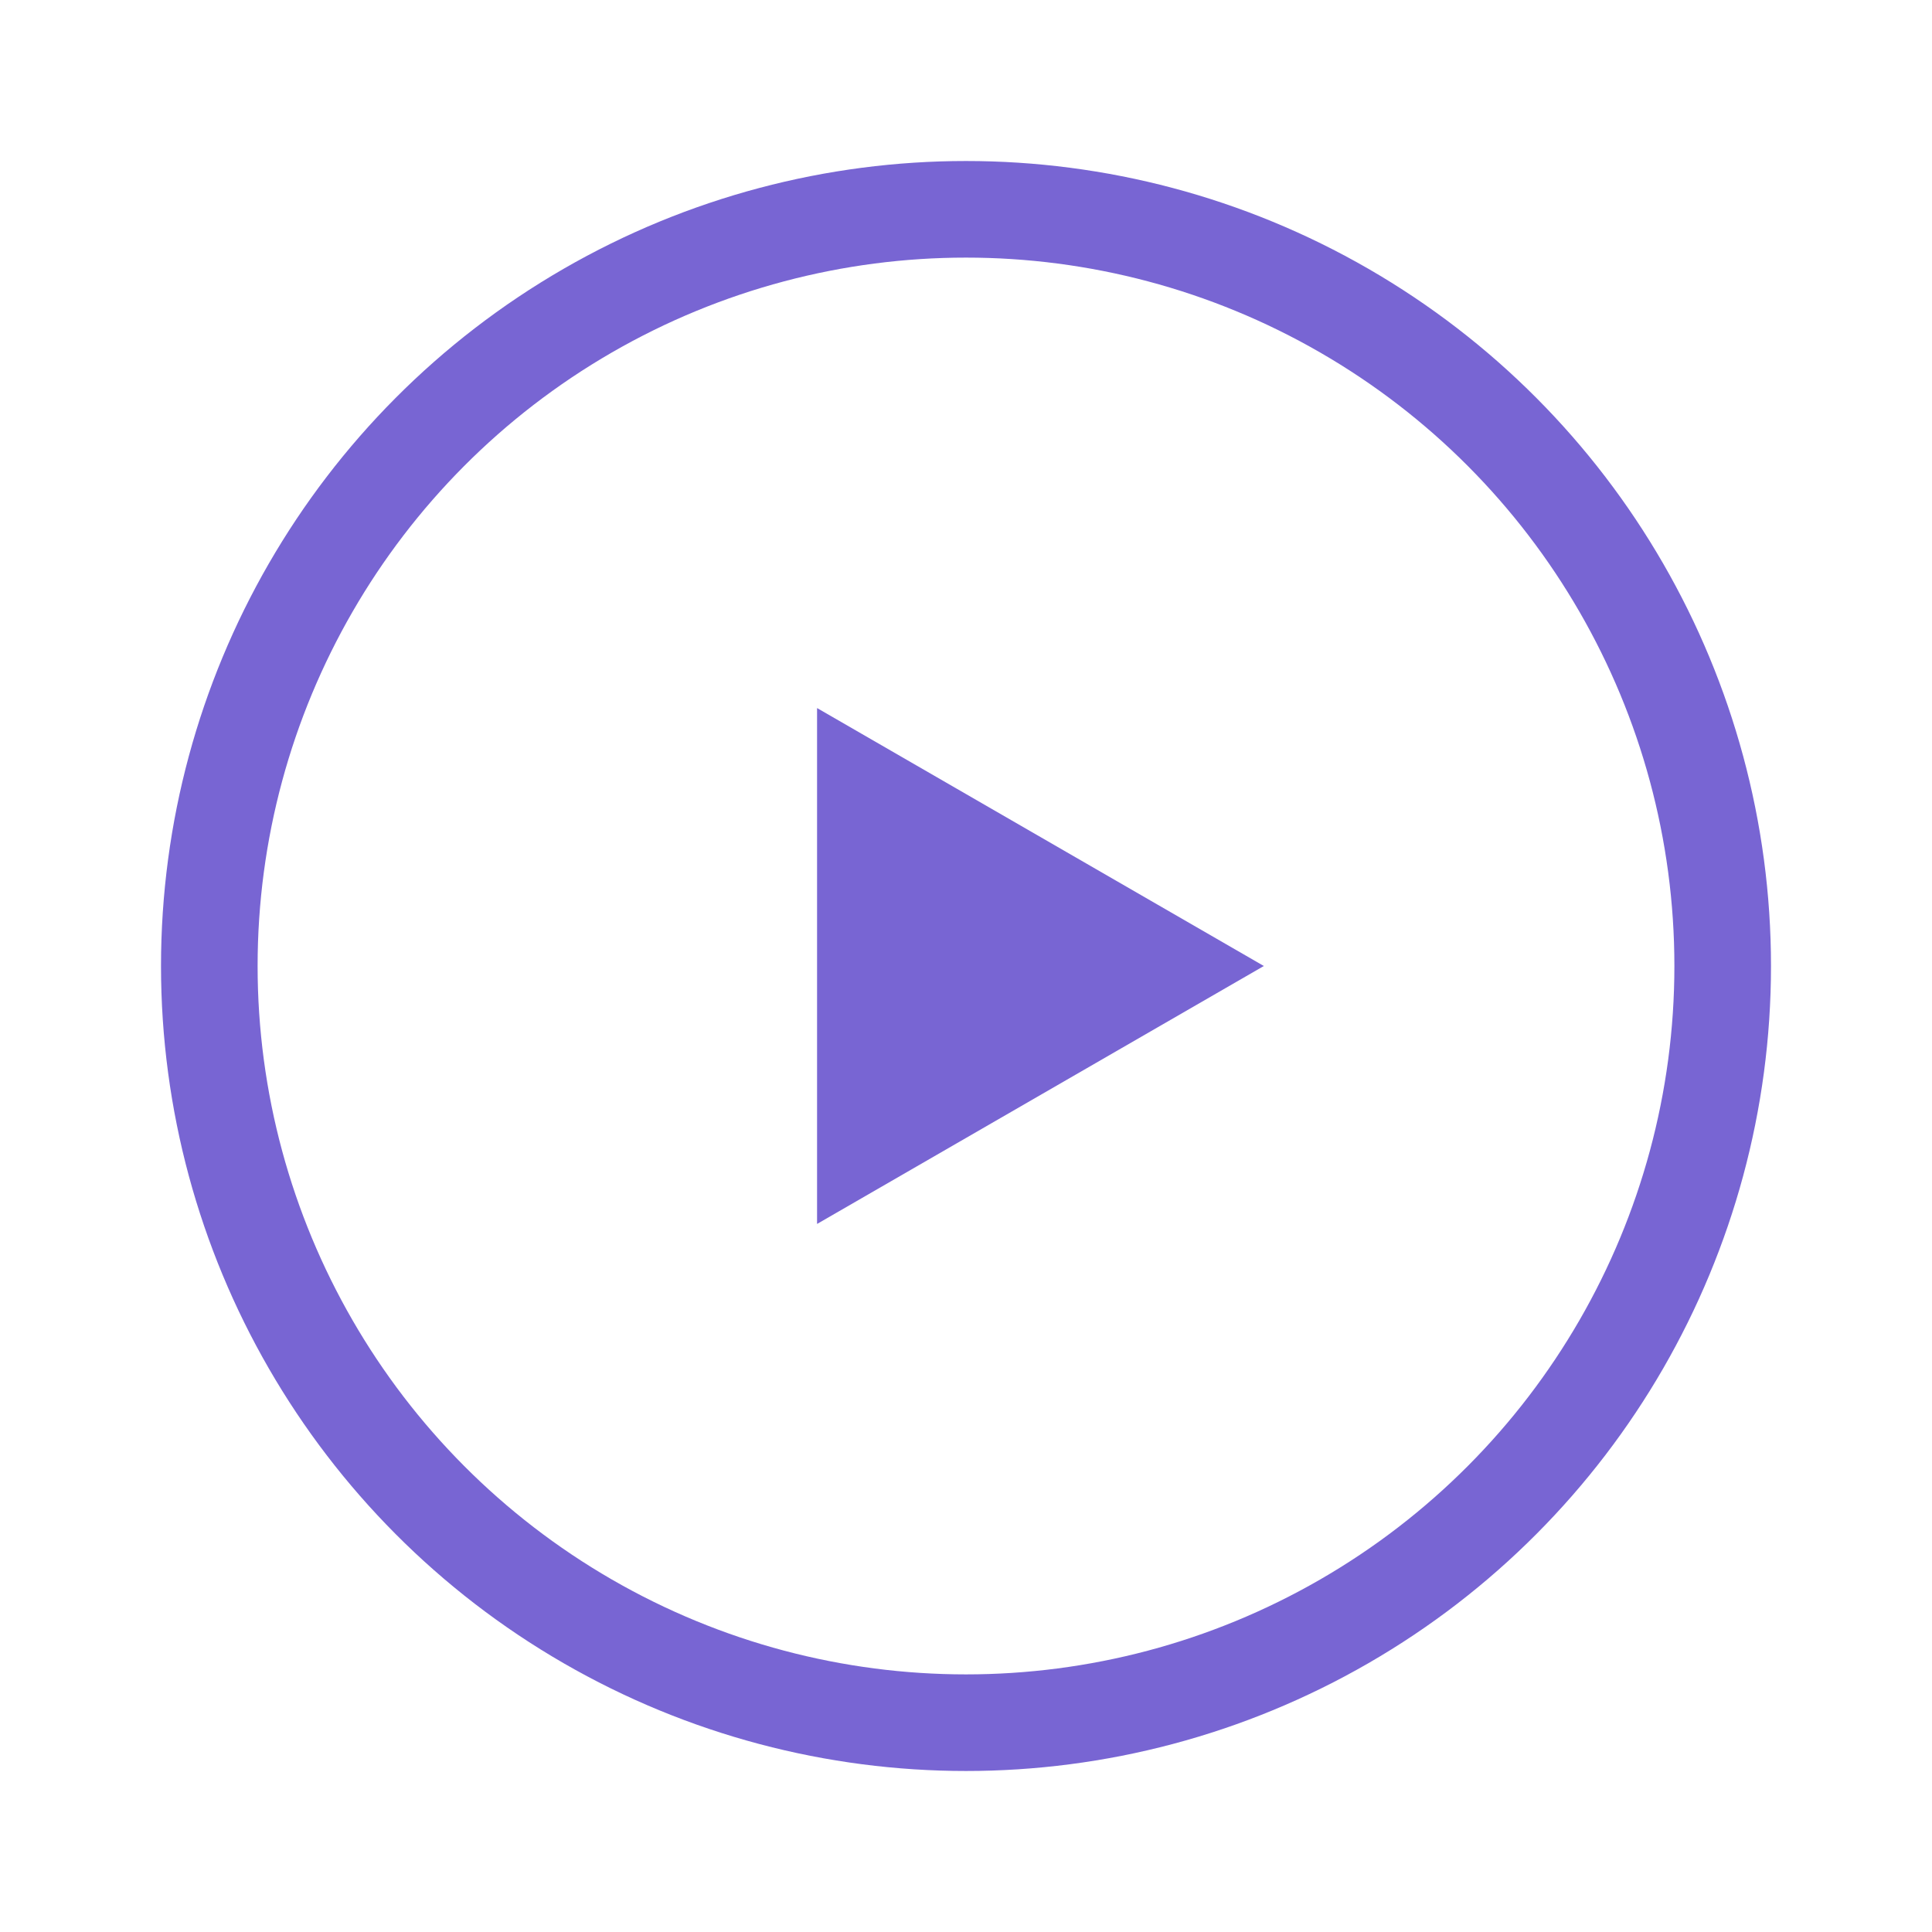
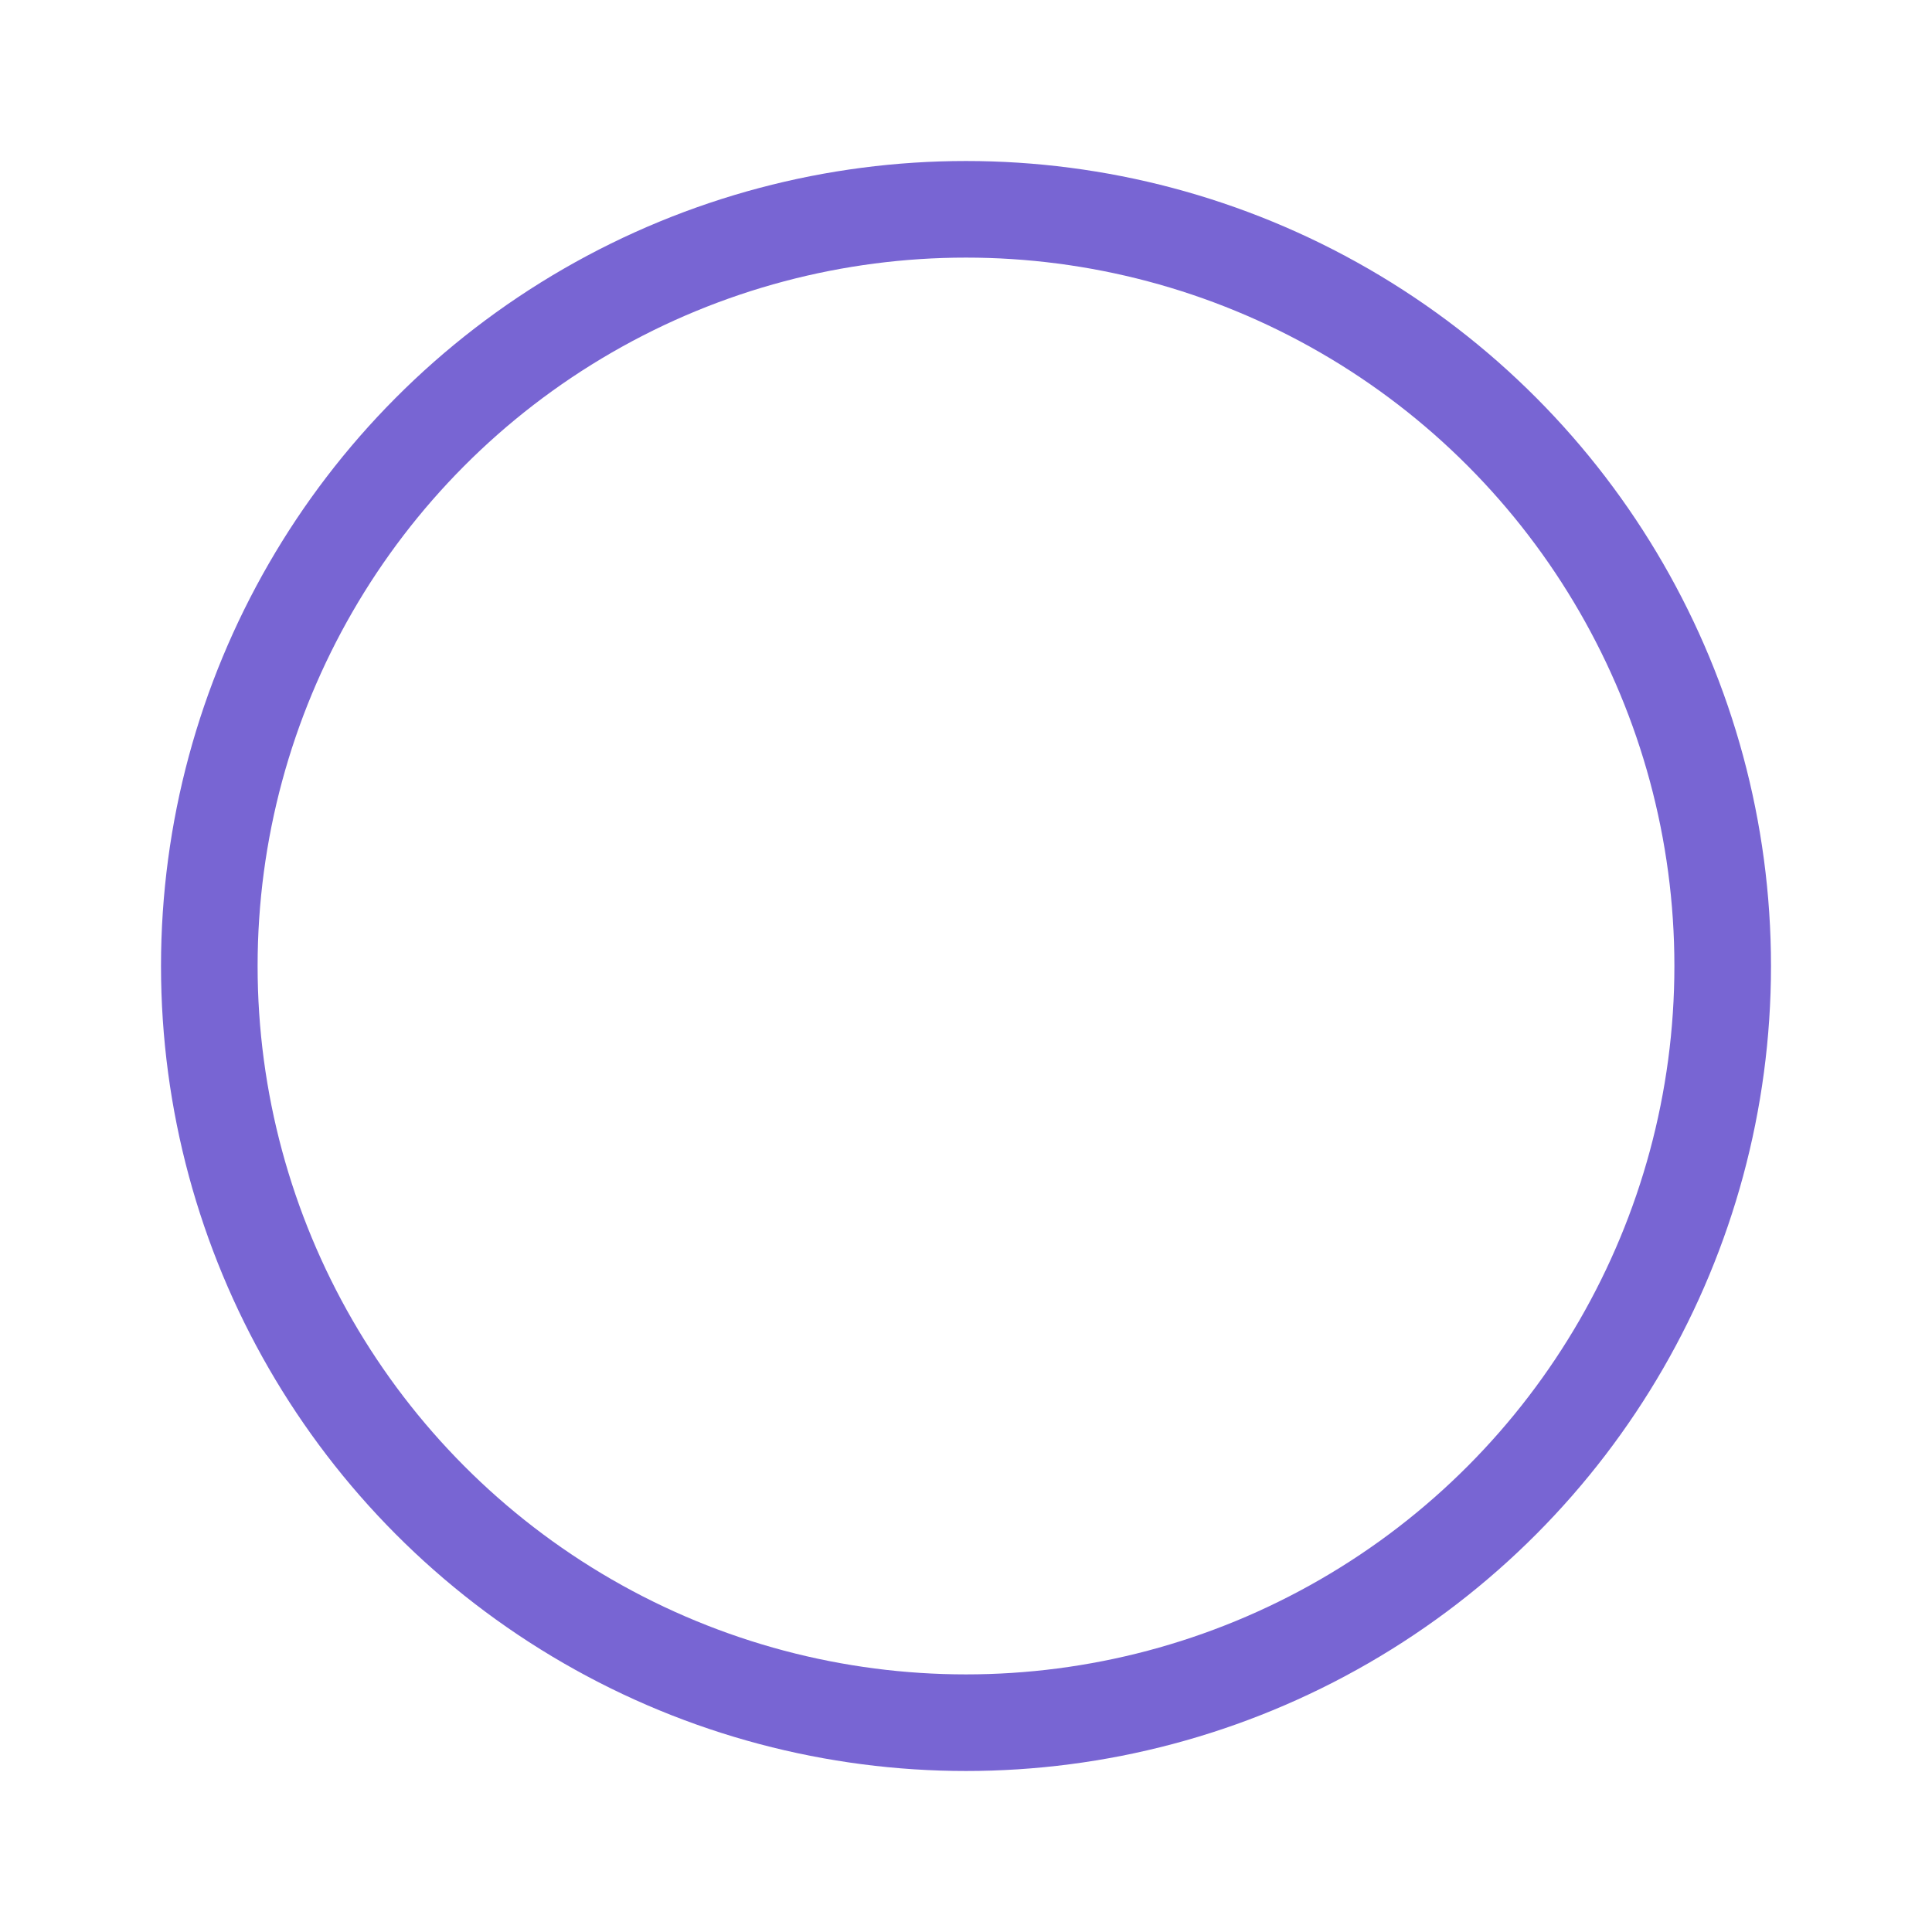
<svg xmlns="http://www.w3.org/2000/svg" viewBox="0 0 80 80" fill="none">
  <circle cx="40" cy="40" r="31.333" stroke="#7865d3" stroke-width="4" />
-   <path d="M52.333 40L33.833 50.681L33.833 29.319L52.333 40Z" fill="#7865d3" />
</svg>